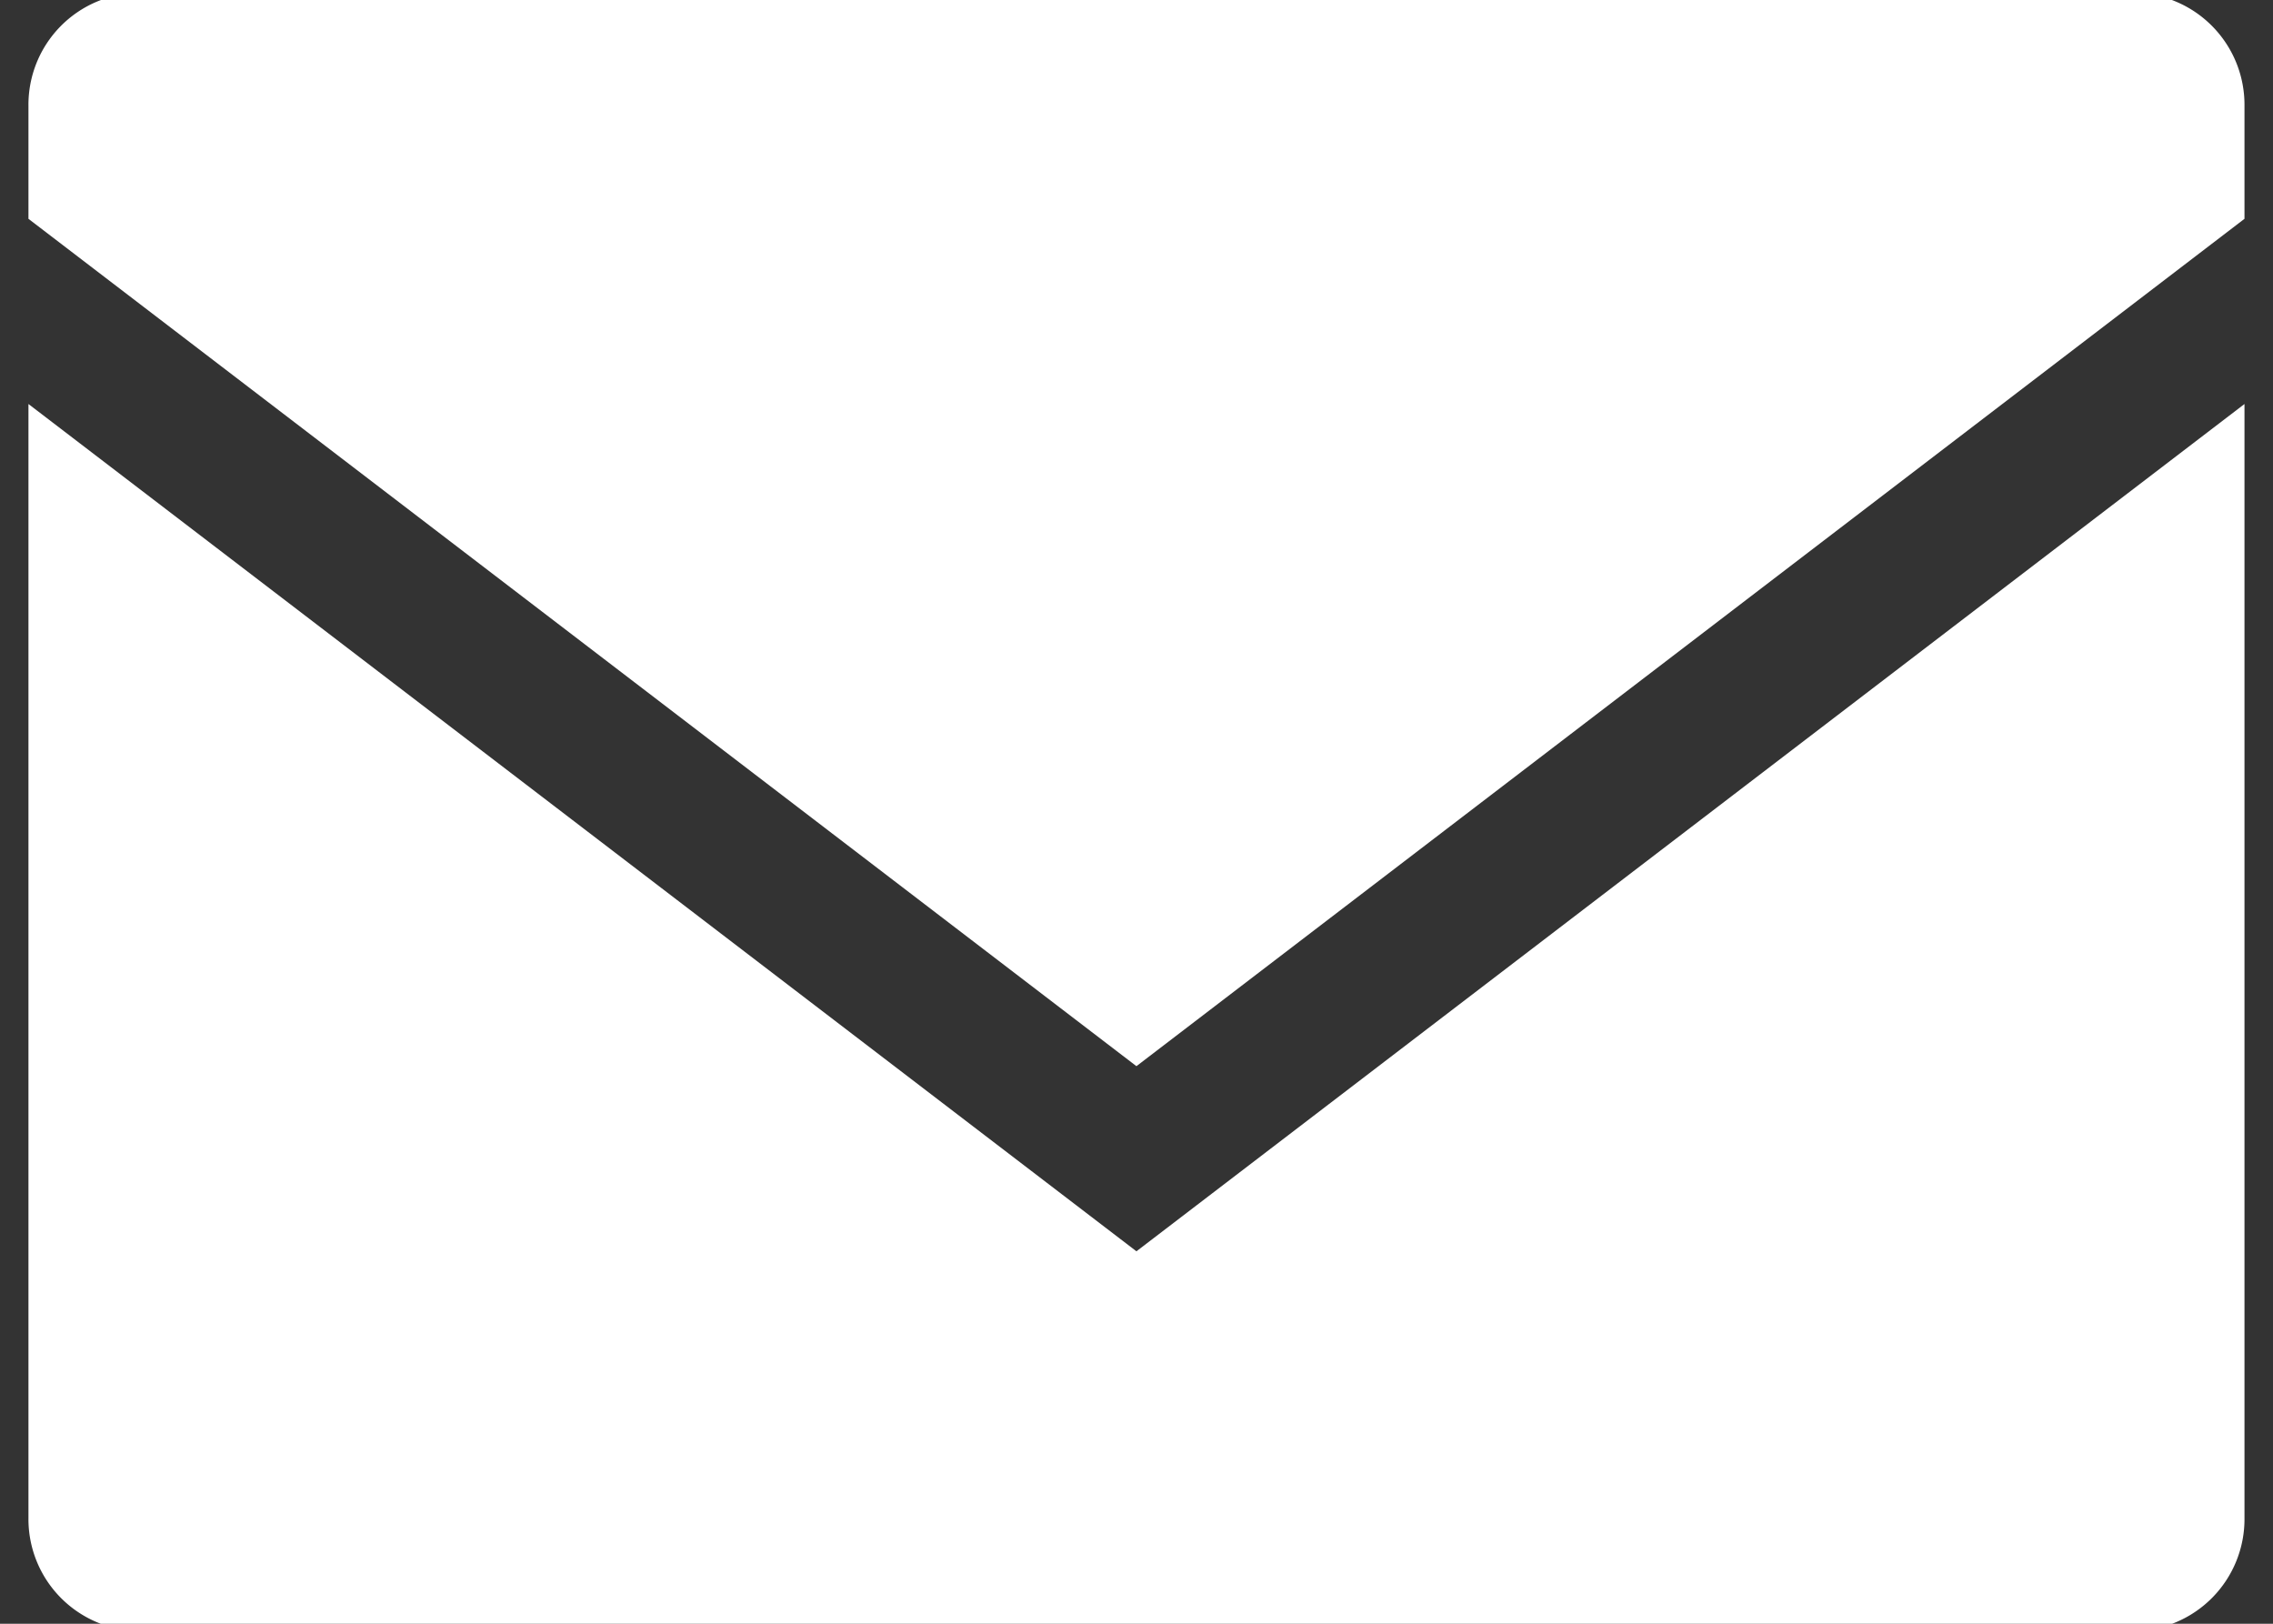
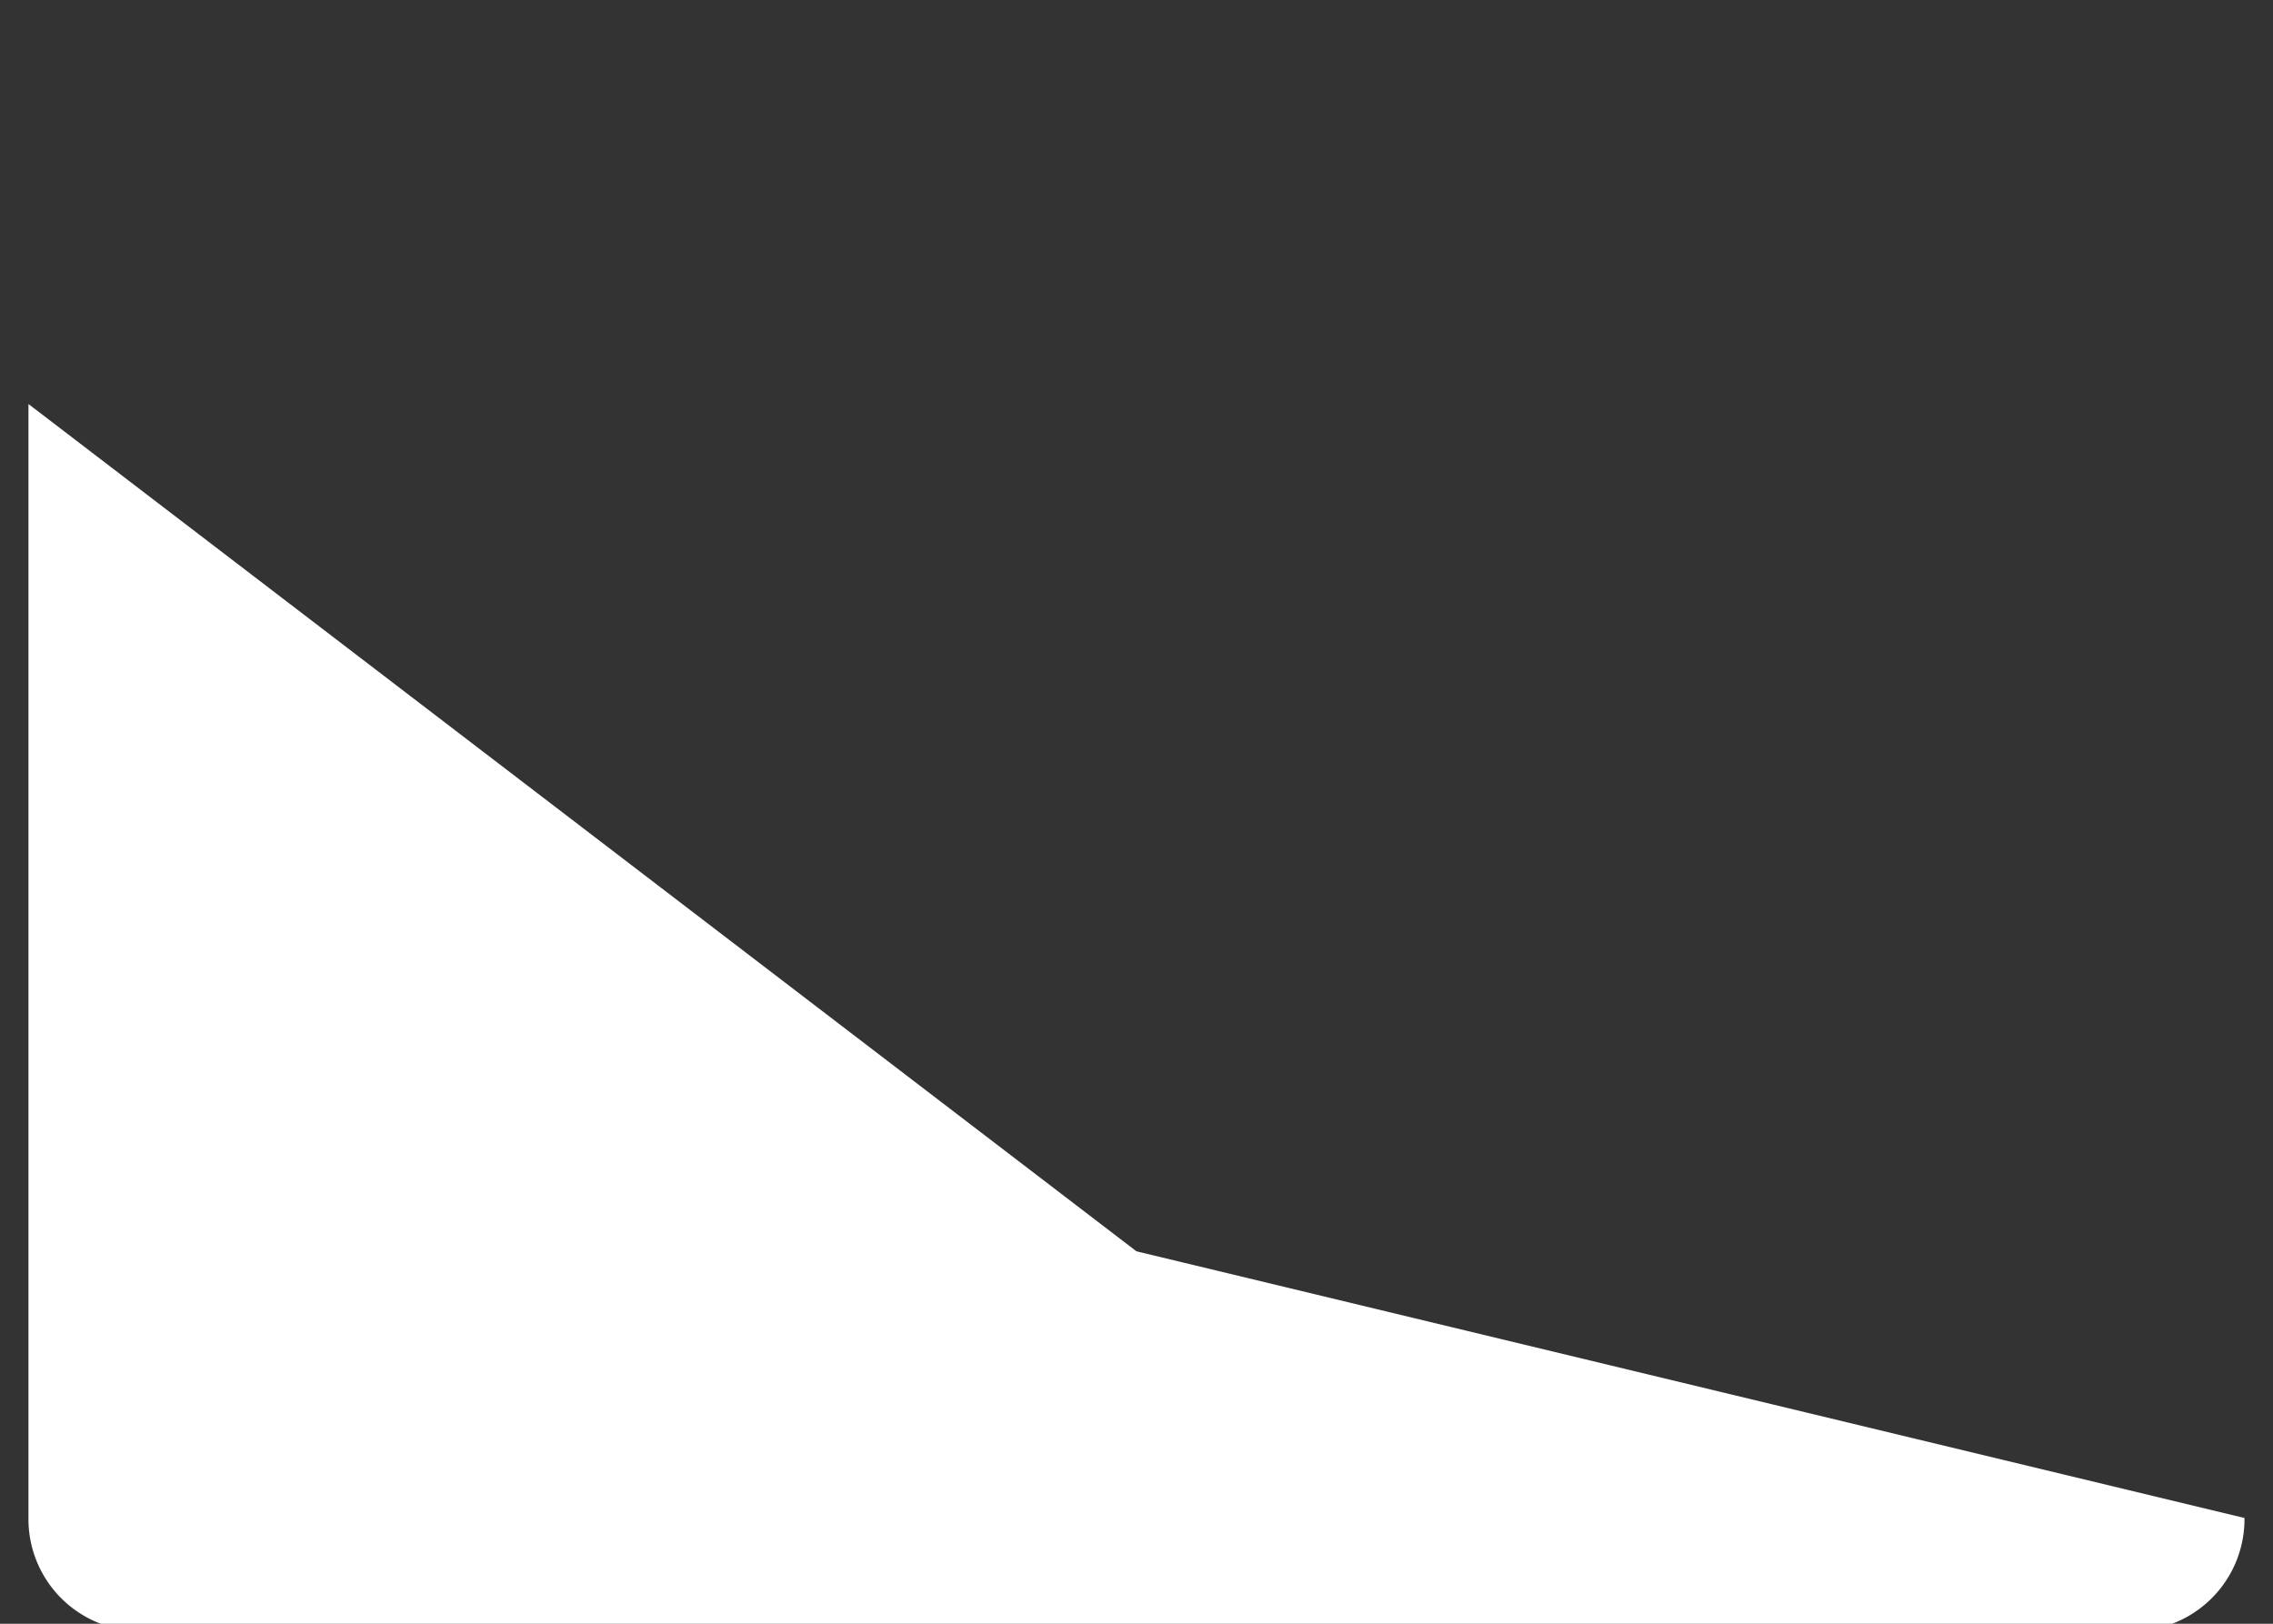
<svg xmlns="http://www.w3.org/2000/svg" width="34.75" height="24.822" viewBox="0 0 34.75 24.822">
  <rect x="0" y="0" width="34.75" height="24.822" fill="#333333" stroke="none" />
  <defs>
    <clipPath id="clip-path">
      <rect id="長方形_27614" data-name="長方形 27614" width="34.75" height="24.822" fill="#fff" />
    </clipPath>
  </defs>
  <g id="グループ_70619" data-name="グループ 70619" transform="translate(0.263 -0.066)">
    <g id="グループ_70492" data-name="グループ 70492" transform="translate(-0.263 0.066)" clip-path="url(#clip-path)">
-       <path id="パス_4144" data-name="パス 4144" d="M0,10.317V27.346a1.71,1.71,0,0,0,1.694,1.727H32.185a1.71,1.71,0,0,0,1.694-1.727V10.317L16.939,23.269Z" transform="translate(0.435 -4.141)" fill="#fff" />
-       <path id="パス_4145" data-name="パス 4145" d="M32.185,0H1.693A1.71,1.71,0,0,0,0,1.727V3.454L16.939,16.407,33.879,3.454V1.727A1.711,1.711,0,0,0,32.185,0" transform="translate(0.435 -0.109)" fill="#fff" />
+       <path id="パス_4144" data-name="パス 4144" d="M0,10.317V27.346a1.71,1.71,0,0,0,1.694,1.727H32.185a1.71,1.71,0,0,0,1.694-1.727L16.939,23.269Z" transform="translate(0.435 -4.141)" fill="#fff" />
    </g>
  </g>
</svg>